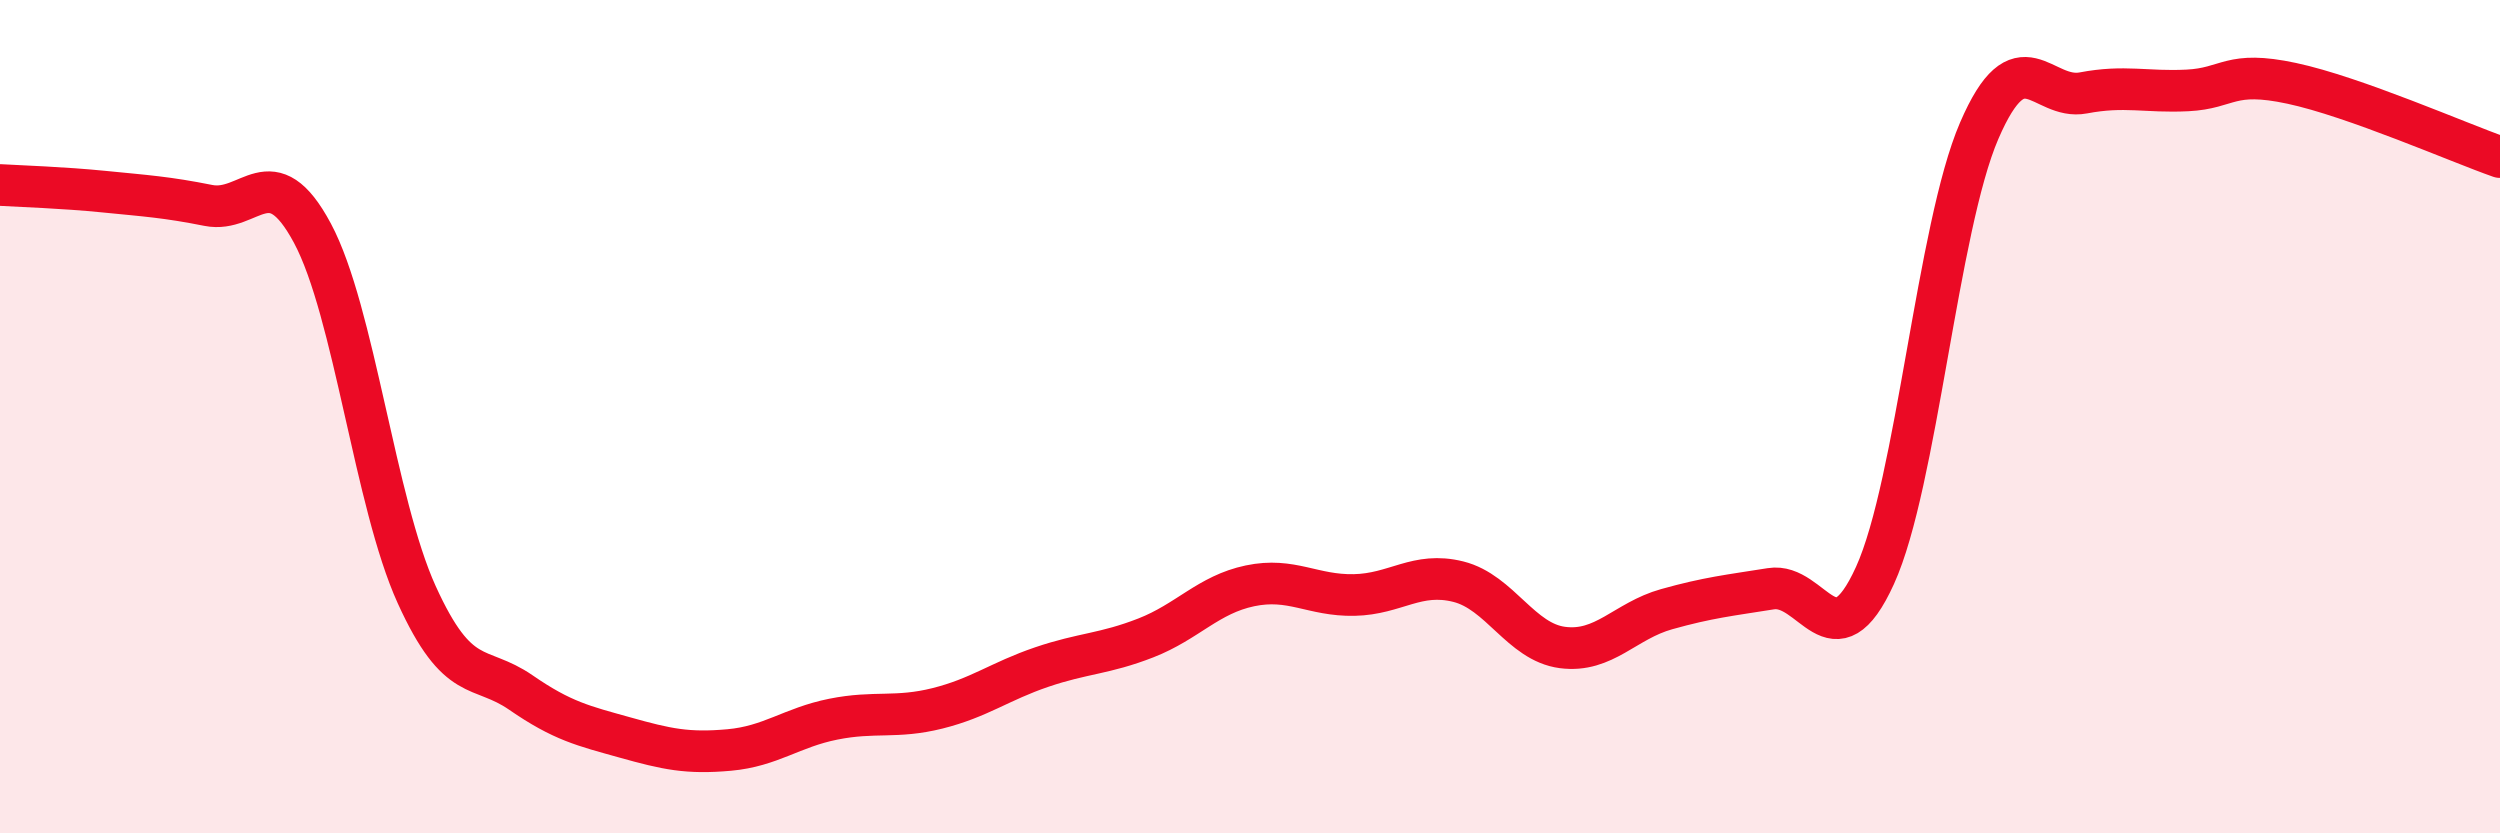
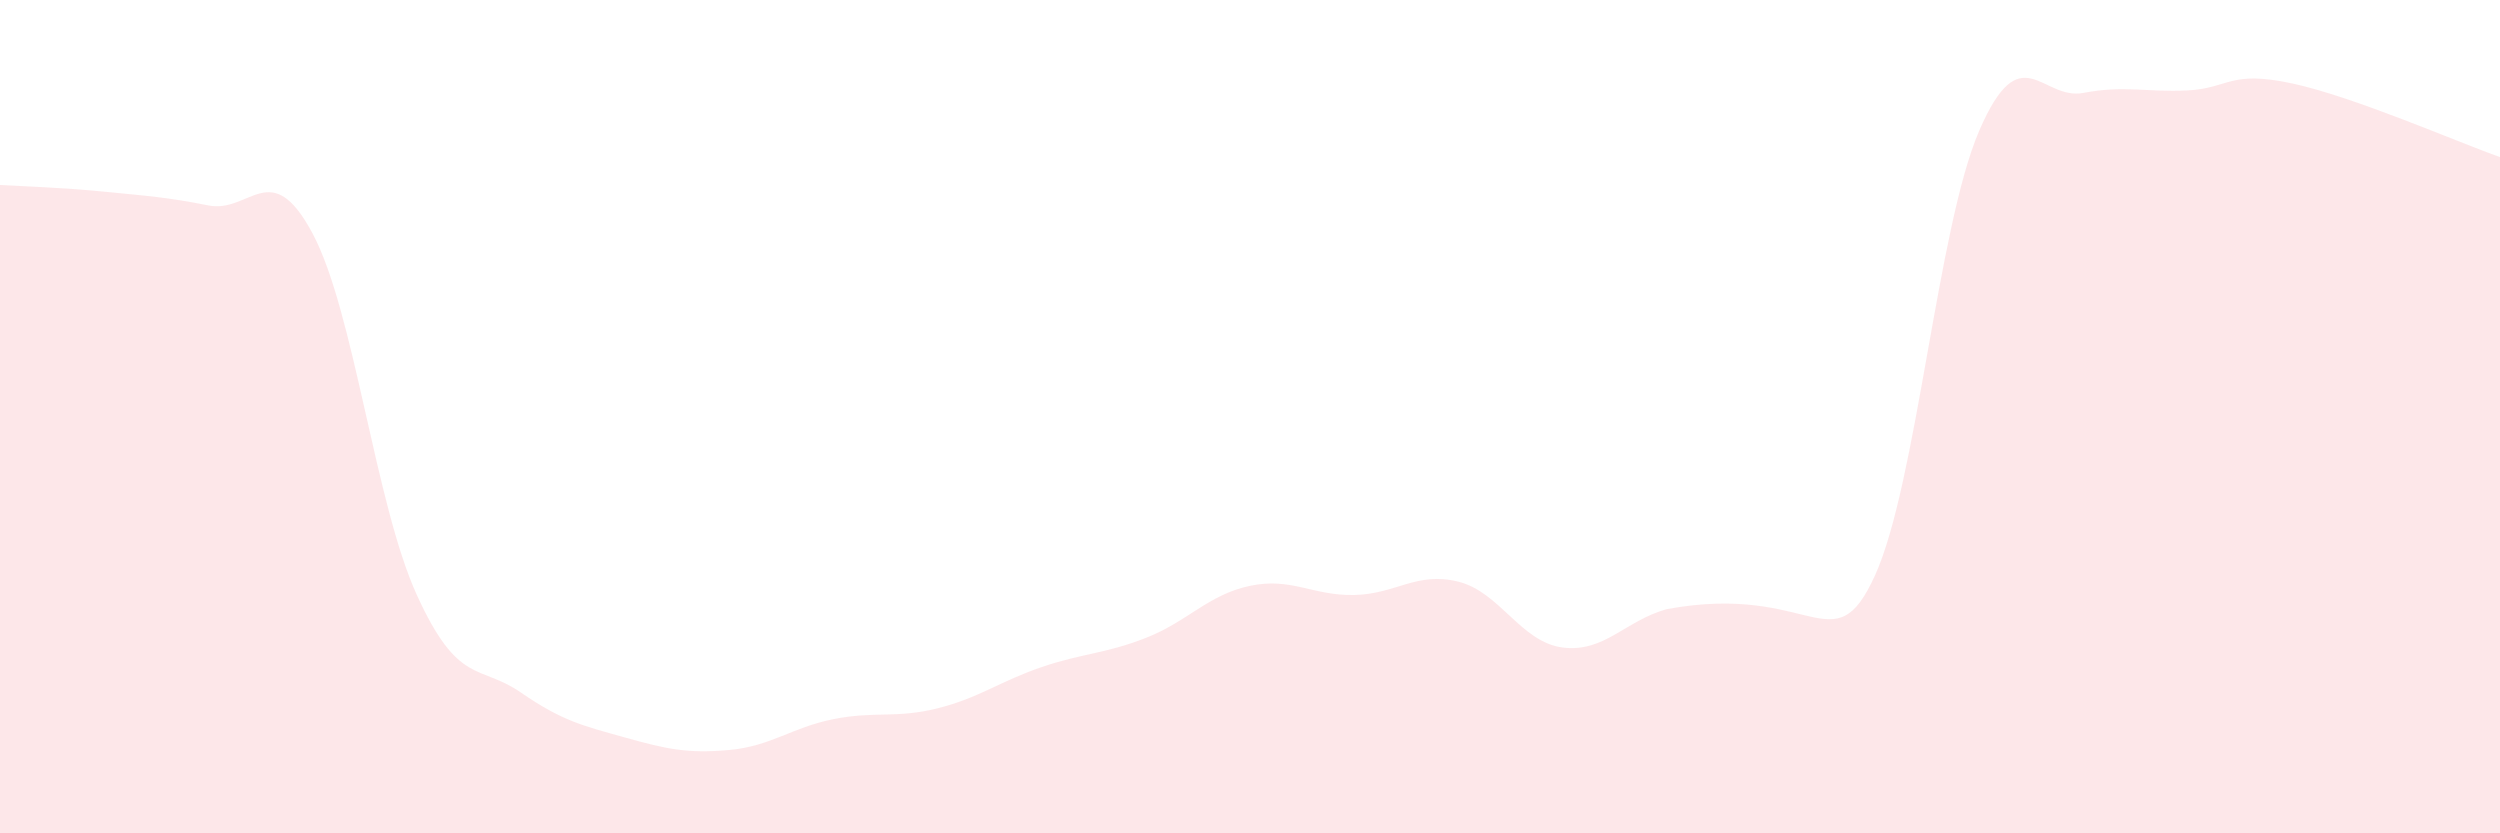
<svg xmlns="http://www.w3.org/2000/svg" width="60" height="20" viewBox="0 0 60 20">
-   <path d="M 0,4.44 C 0.5,4.47 1.5,4.5 2.5,4.6 C 3.5,4.7 4,4.73 5,4.93 C 6,5.13 6.5,3.73 7.5,5.6 C 8.5,7.47 9,12.07 10,14.27 C 11,16.47 11.5,15.93 12.5,16.62 C 13.5,17.31 14,17.42 15,17.7 C 16,17.98 16.5,18.09 17.5,18 C 18.5,17.91 19,17.46 20,17.26 C 21,17.06 21.5,17.25 22.5,17 C 23.5,16.75 24,16.35 25,16.01 C 26,15.67 26.5,15.7 27.5,15.31 C 28.5,14.92 29,14.27 30,14.06 C 31,13.85 31.5,14.3 32.5,14.28 C 33.5,14.26 34,13.71 35,13.96 C 36,14.21 36.5,15.41 37.5,15.54 C 38.5,15.67 39,14.9 40,14.62 C 41,14.34 41.5,14.29 42.5,14.13 C 43.5,13.97 44,16.01 45,13.81 C 46,11.61 46.5,5.46 47.5,3.14 C 48.5,0.82 49,2.42 50,2.23 C 51,2.04 51.5,2.22 52.5,2.17 C 53.5,2.12 53.5,1.68 55,2 C 56.5,2.32 59,3.42 60,3.77L60 20L0 20Z" fill="#EB0A25" opacity="0.1" stroke-linecap="round" stroke-linejoin="round" />
-   <path d="M 0,4.44 C 0.5,4.47 1.5,4.5 2.5,4.6 C 3.5,4.7 4,4.73 5,4.93 C 6,5.13 6.5,3.73 7.5,5.6 C 8.5,7.47 9,12.07 10,14.27 C 11,16.47 11.5,15.93 12.5,16.62 C 13.5,17.31 14,17.42 15,17.7 C 16,17.98 16.5,18.09 17.5,18 C 18.5,17.91 19,17.46 20,17.26 C 21,17.06 21.5,17.25 22.5,17 C 23.5,16.75 24,16.35 25,16.01 C 26,15.67 26.5,15.7 27.5,15.31 C 28.5,14.92 29,14.27 30,14.06 C 31,13.85 31.5,14.3 32.5,14.28 C 33.5,14.26 34,13.71 35,13.96 C 36,14.21 36.5,15.41 37.5,15.54 C 38.5,15.67 39,14.9 40,14.62 C 41,14.34 41.5,14.29 42.5,14.13 C 43.5,13.97 44,16.01 45,13.81 C 46,11.61 46.5,5.46 47.5,3.14 C 48.5,0.82 49,2.42 50,2.23 C 51,2.04 51.5,2.22 52.5,2.17 C 53.5,2.12 53.5,1.68 55,2 C 56.5,2.32 59,3.42 60,3.77" stroke="#EB0A25" stroke-width="1" fill="none" stroke-linecap="round" stroke-linejoin="round" />
+   <path d="M 0,4.44 C 0.5,4.47 1.5,4.5 2.5,4.6 C 3.5,4.7 4,4.73 5,4.93 C 6,5.13 6.5,3.73 7.5,5.6 C 8.5,7.47 9,12.07 10,14.27 C 11,16.47 11.5,15.93 12.5,16.62 C 13.5,17.31 14,17.42 15,17.7 C 16,17.98 16.5,18.09 17.5,18 C 18.5,17.91 19,17.46 20,17.26 C 21,17.06 21.5,17.25 22.5,17 C 23.5,16.75 24,16.35 25,16.01 C 26,15.67 26.5,15.7 27.5,15.31 C 28.5,14.92 29,14.27 30,14.06 C 31,13.85 31.5,14.3 32.5,14.28 C 33.5,14.26 34,13.71 35,13.96 C 36,14.21 36.5,15.41 37.5,15.54 C 38.5,15.67 39,14.9 40,14.62 C 43.5,13.97 44,16.01 45,13.81 C 46,11.61 46.5,5.46 47.5,3.14 C 48.5,0.82 49,2.42 50,2.23 C 51,2.04 51.5,2.22 52.5,2.17 C 53.5,2.12 53.5,1.68 55,2 C 56.5,2.32 59,3.42 60,3.77L60 20L0 20Z" fill="#EB0A25" opacity="0.1" stroke-linecap="round" stroke-linejoin="round" />
</svg>